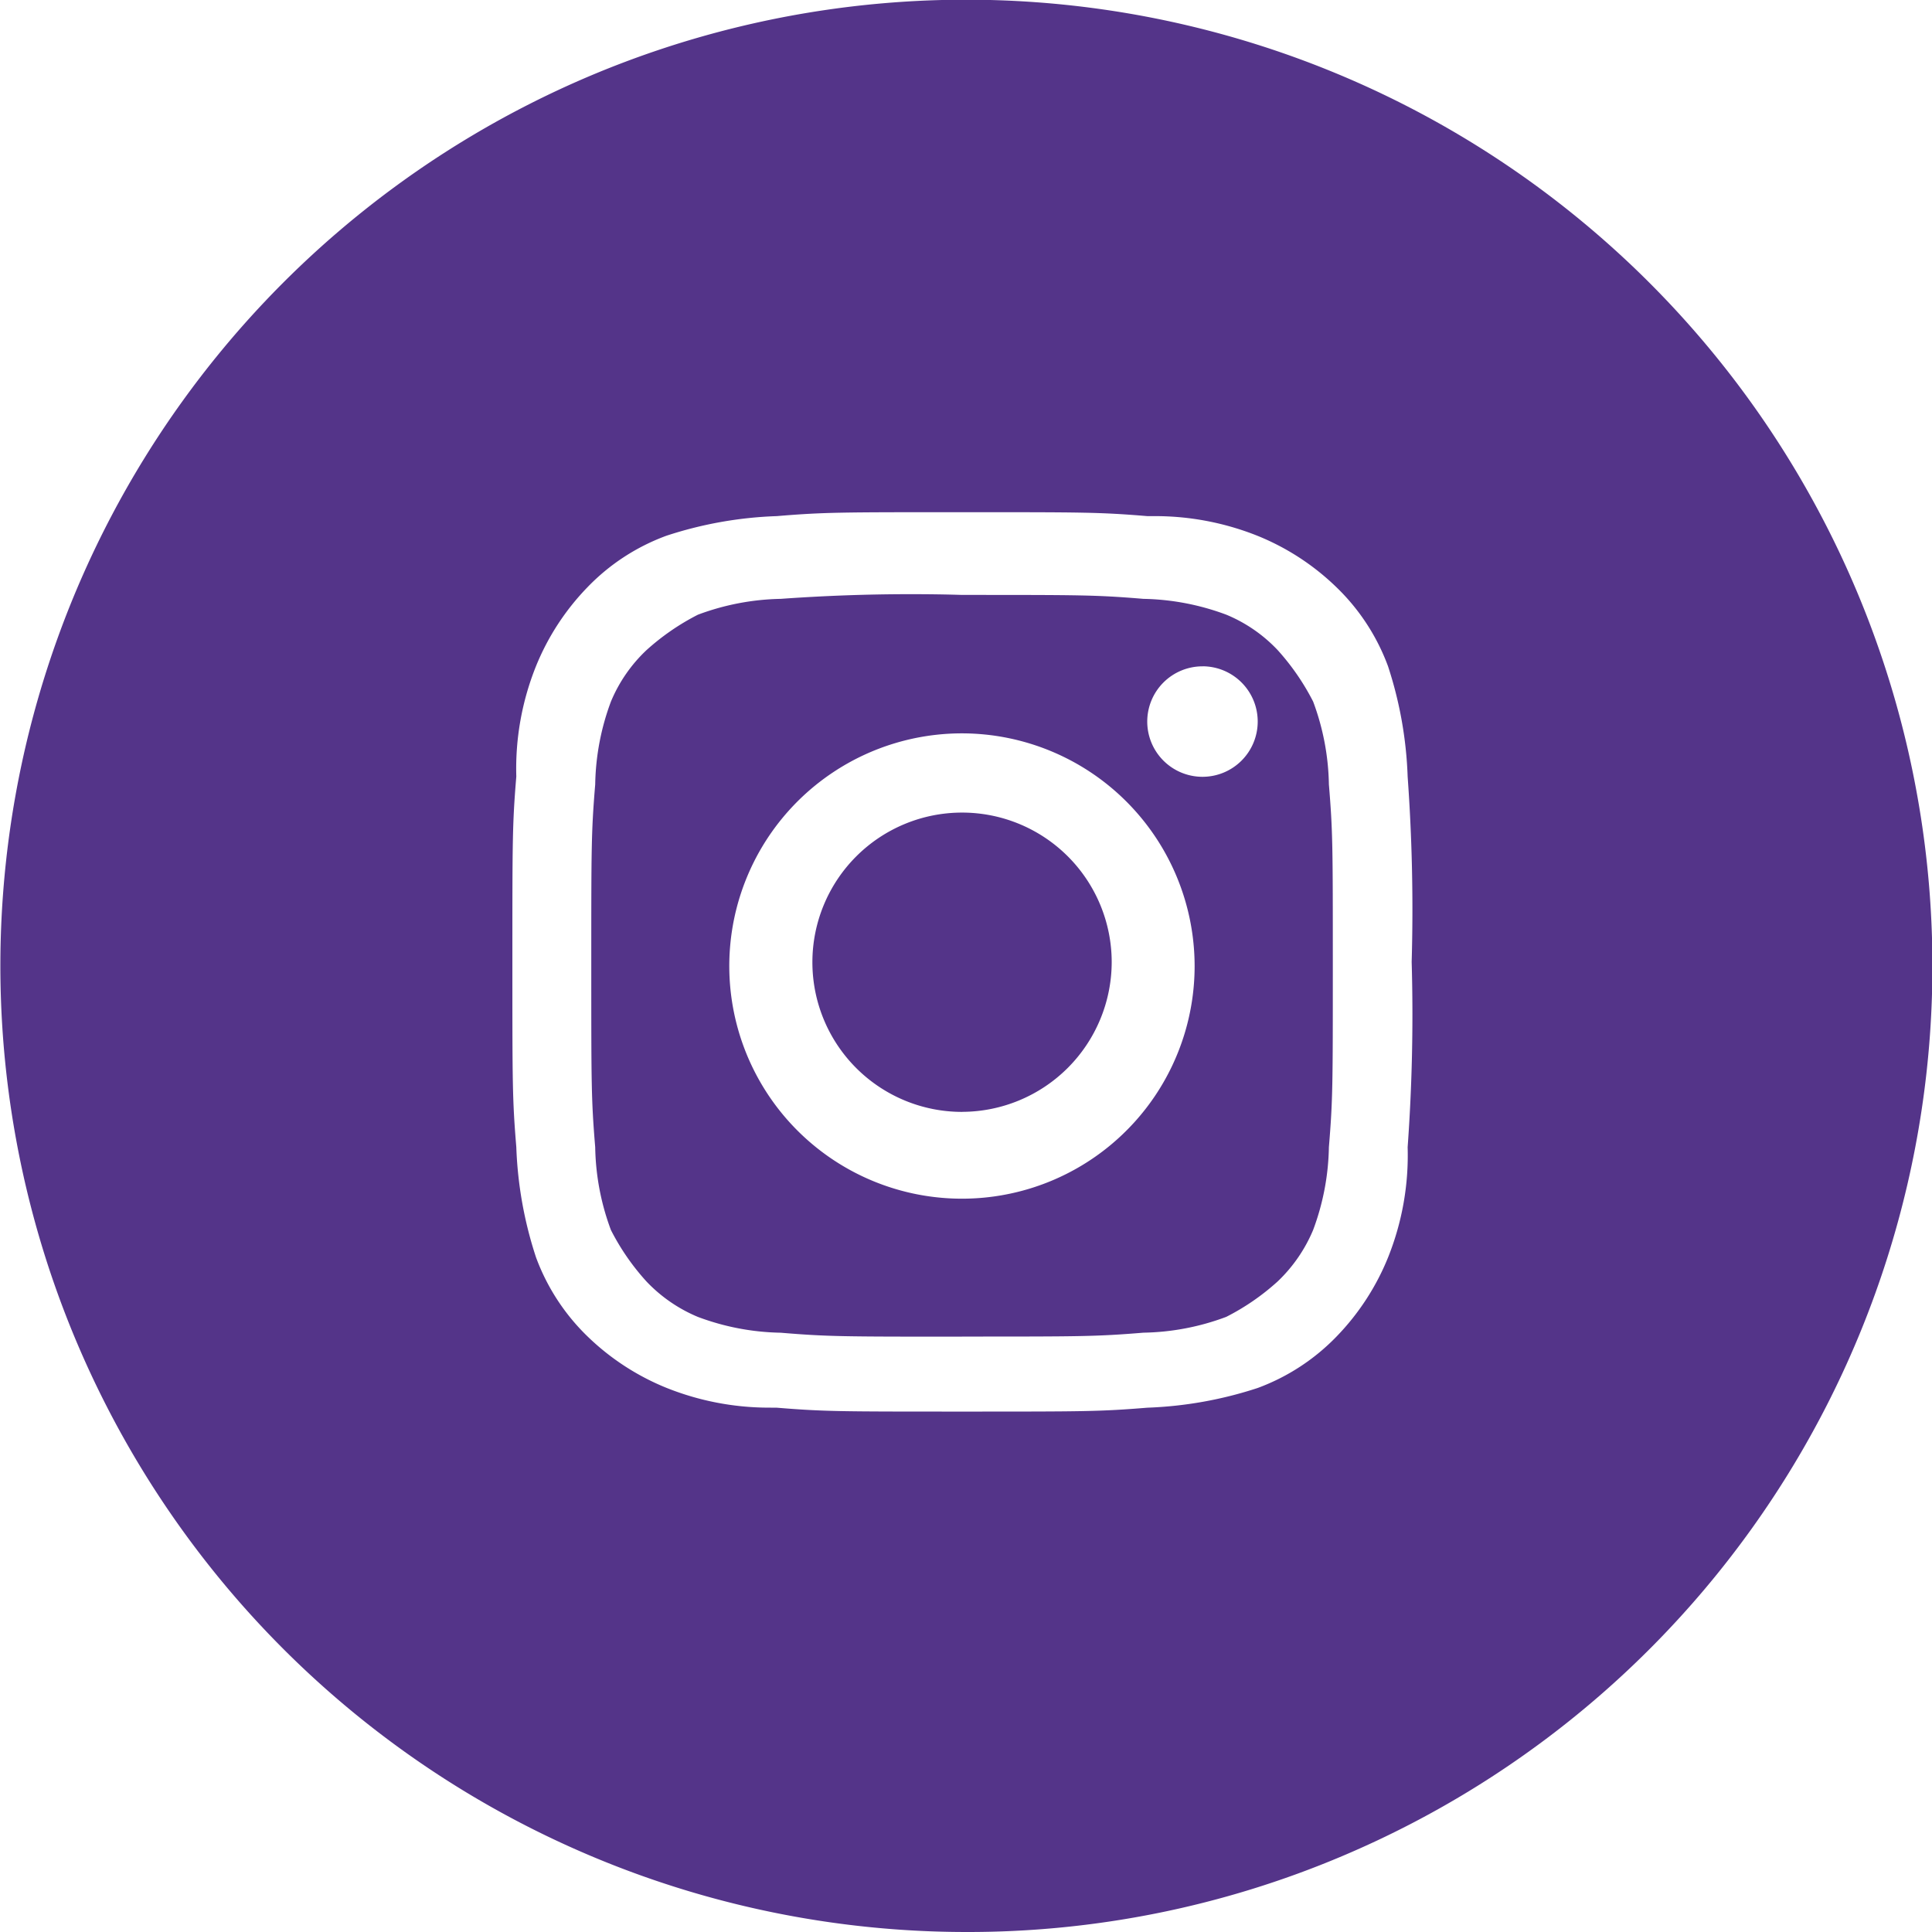
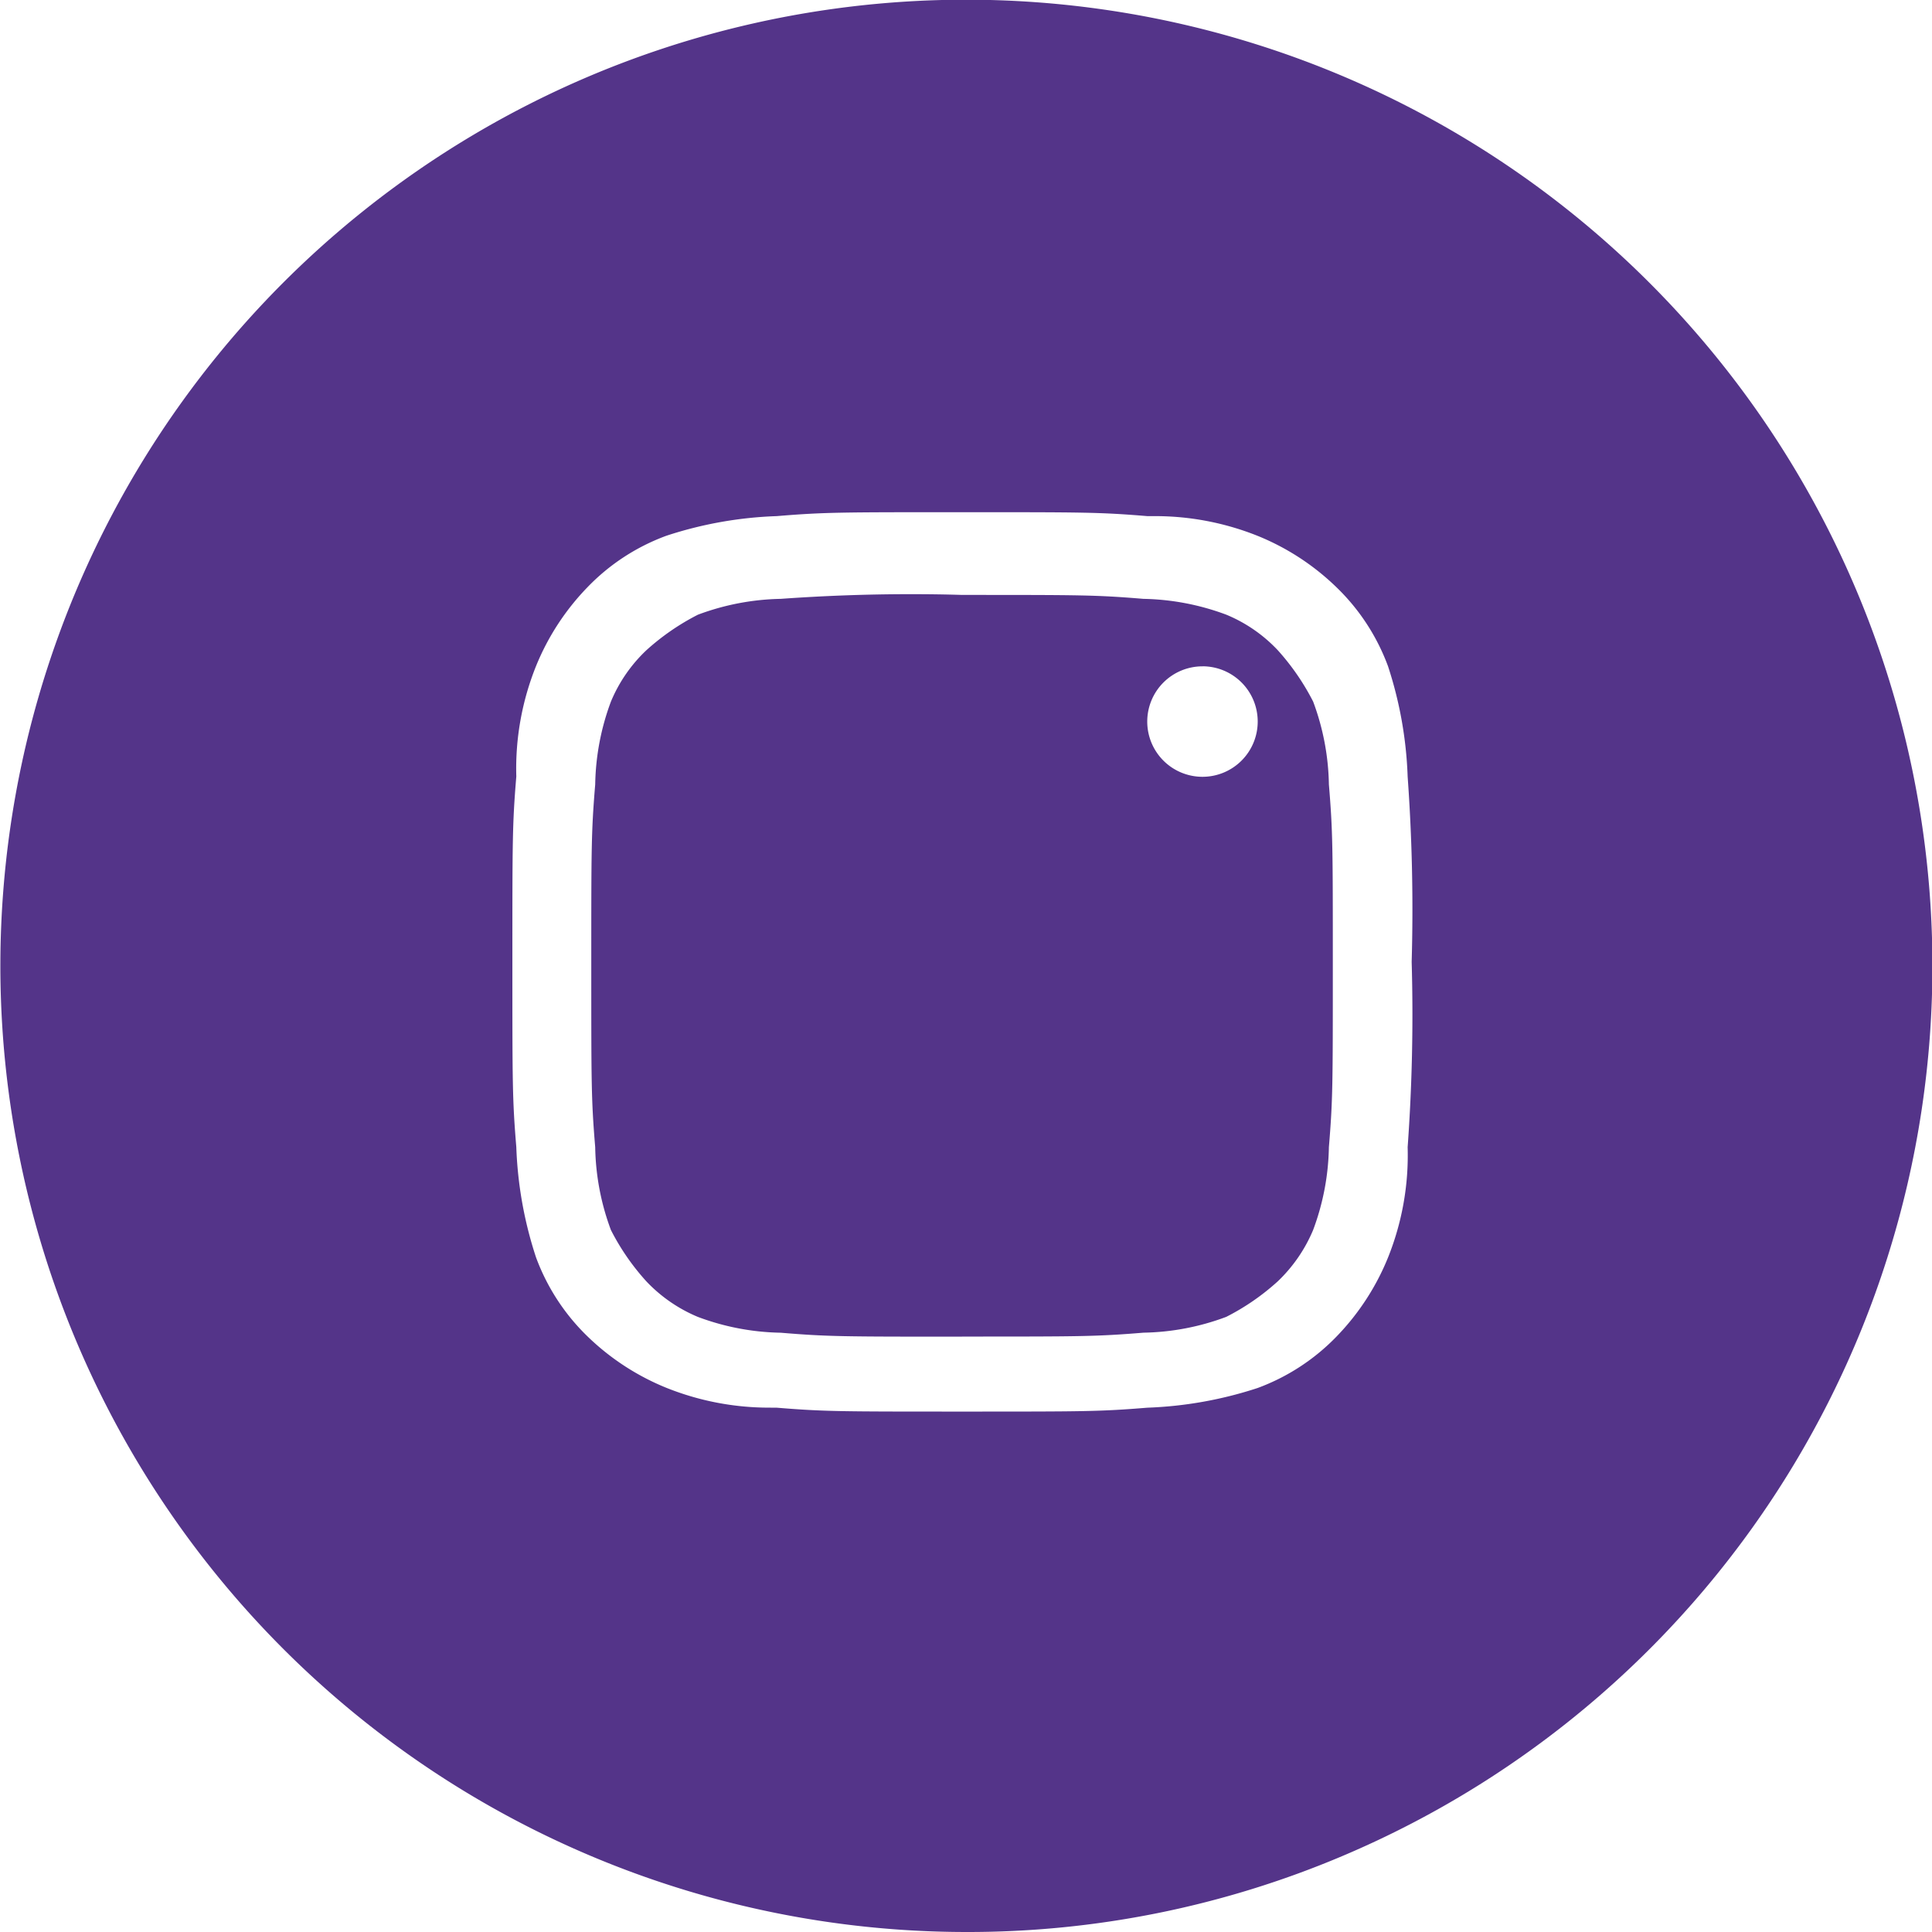
<svg xmlns="http://www.w3.org/2000/svg" width="41.311" height="41.311" viewBox="0 0 41.311 41.311">
-   <path id="Subtraction_3" data-name="Subtraction 3" d="M20.657,41.311A20.661,20.661,0,0,1,12.616,1.623,20.661,20.661,0,0,1,28.7,39.688,20.524,20.524,0,0,1,20.657,41.311ZM16.609,30.1h0c1.011.083,1.347.083,3.962.083s2.949,0,3.962-.083a8.533,8.533,0,0,0,2.361-.422,4.526,4.526,0,0,0,1.685-1.1,5.26,5.26,0,0,0,1.1-1.688,5.867,5.867,0,0,0,.42-2.36,39.416,39.416,0,0,0,.086-3.962,39.5,39.5,0,0,0-.086-3.963,8.481,8.481,0,0,0-.42-2.36,4.521,4.521,0,0,0-1.1-1.686,5.244,5.244,0,0,0-1.685-1.1,5.9,5.9,0,0,0-2.2-.423l-.161,0c-1.011-.084-1.348-.084-3.962-.084s-2.951,0-3.963.084a8.455,8.455,0,0,0-2.36.42,4.494,4.494,0,0,0-1.686,1.1,5.263,5.263,0,0,0-1.1,1.686,5.87,5.87,0,0,0-.422,2.361c-.084,1.011-.084,1.347-.084,3.962s0,2.951.084,3.962a8.47,8.47,0,0,0,.422,2.36,4.533,4.533,0,0,0,1.1,1.688,5.255,5.255,0,0,0,1.687,1.1,5.9,5.9,0,0,0,2.2.424Zm3.962-1.519c-2.54,0-2.867,0-3.877-.084a5.289,5.289,0,0,1-1.771-.338,3.223,3.223,0,0,1-1.1-.758,5.006,5.006,0,0,1-.76-1.1,5.3,5.3,0,0,1-.336-1.771c-.084-1.011-.084-1.338-.084-3.878s0-2.866.084-3.879a5.3,5.3,0,0,1,.336-1.771,3.2,3.2,0,0,1,.76-1.1,5.081,5.081,0,0,1,1.1-.758,5.316,5.316,0,0,1,1.771-.339c.922-.066,1.852-.1,2.763-.1.407,0,.772.005,1.115.016,2.54,0,2.866,0,3.877.084a5.328,5.328,0,0,1,1.771.338,3.18,3.18,0,0,1,1.1.758,5.1,5.1,0,0,1,.758,1.1,5.294,5.294,0,0,1,.337,1.771c.084,1.013.084,1.339.084,3.879s0,2.866-.084,3.878a5.293,5.293,0,0,1-.337,1.771,3.251,3.251,0,0,1-.758,1.1,5,5,0,0,1-1.1.758,5.277,5.277,0,0,1-1.769.338C23.437,28.579,23.11,28.579,20.571,28.579Zm0-12.9a4.975,4.975,0,1,0,4.973,4.975,4.98,4.98,0,0,0-4.973-4.975Zm5.142-1.433a1.181,1.181,0,1,0,1.18,1.18A1.181,1.181,0,0,0,25.714,14.247Zm-5.142,9.527a3.2,3.2,0,1,1,3.2-3.2A3.208,3.208,0,0,1,20.572,23.774Z" transform="translate(0)" fill="#543489" />
+   <path id="Subtraction_3" data-name="Subtraction 3" d="M20.657,41.311A20.661,20.661,0,0,1,12.616,1.623,20.661,20.661,0,0,1,28.7,39.688,20.524,20.524,0,0,1,20.657,41.311ZM16.609,30.1h0c1.011.083,1.347.083,3.962.083s2.949,0,3.962-.083a8.533,8.533,0,0,0,2.361-.422,4.526,4.526,0,0,0,1.685-1.1,5.26,5.26,0,0,0,1.1-1.688,5.867,5.867,0,0,0,.42-2.36,39.416,39.416,0,0,0,.086-3.962,39.5,39.5,0,0,0-.086-3.963,8.481,8.481,0,0,0-.42-2.36,4.521,4.521,0,0,0-1.1-1.686,5.244,5.244,0,0,0-1.685-1.1,5.9,5.9,0,0,0-2.2-.423l-.161,0c-1.011-.084-1.348-.084-3.962-.084s-2.951,0-3.963.084a8.455,8.455,0,0,0-2.36.42,4.494,4.494,0,0,0-1.686,1.1,5.263,5.263,0,0,0-1.1,1.686,5.87,5.87,0,0,0-.422,2.361c-.084,1.011-.084,1.347-.084,3.962s0,2.951.084,3.962a8.47,8.47,0,0,0,.422,2.36,4.533,4.533,0,0,0,1.1,1.688,5.255,5.255,0,0,0,1.687,1.1,5.9,5.9,0,0,0,2.2.424Zm3.962-1.519c-2.54,0-2.867,0-3.877-.084a5.289,5.289,0,0,1-1.771-.338,3.223,3.223,0,0,1-1.1-.758,5.006,5.006,0,0,1-.76-1.1,5.3,5.3,0,0,1-.336-1.771c-.084-1.011-.084-1.338-.084-3.878s0-2.866.084-3.879a5.3,5.3,0,0,1,.336-1.771,3.2,3.2,0,0,1,.76-1.1,5.081,5.081,0,0,1,1.1-.758,5.316,5.316,0,0,1,1.771-.339c.922-.066,1.852-.1,2.763-.1.407,0,.772.005,1.115.016,2.54,0,2.866,0,3.877.084a5.328,5.328,0,0,1,1.771.338,3.18,3.18,0,0,1,1.1.758,5.1,5.1,0,0,1,.758,1.1,5.294,5.294,0,0,1,.337,1.771c.084,1.013.084,1.339.084,3.879s0,2.866-.084,3.878a5.293,5.293,0,0,1-.337,1.771,3.251,3.251,0,0,1-.758,1.1,5,5,0,0,1-1.1.758,5.277,5.277,0,0,1-1.769.338C23.437,28.579,23.11,28.579,20.571,28.579Zm0-12.9Zm5.142-1.433a1.181,1.181,0,1,0,1.18,1.18A1.181,1.181,0,0,0,25.714,14.247Zm-5.142,9.527a3.2,3.2,0,1,1,3.2-3.2A3.208,3.208,0,0,1,20.572,23.774Z" transform="translate(0)" fill="#543489" />
</svg>